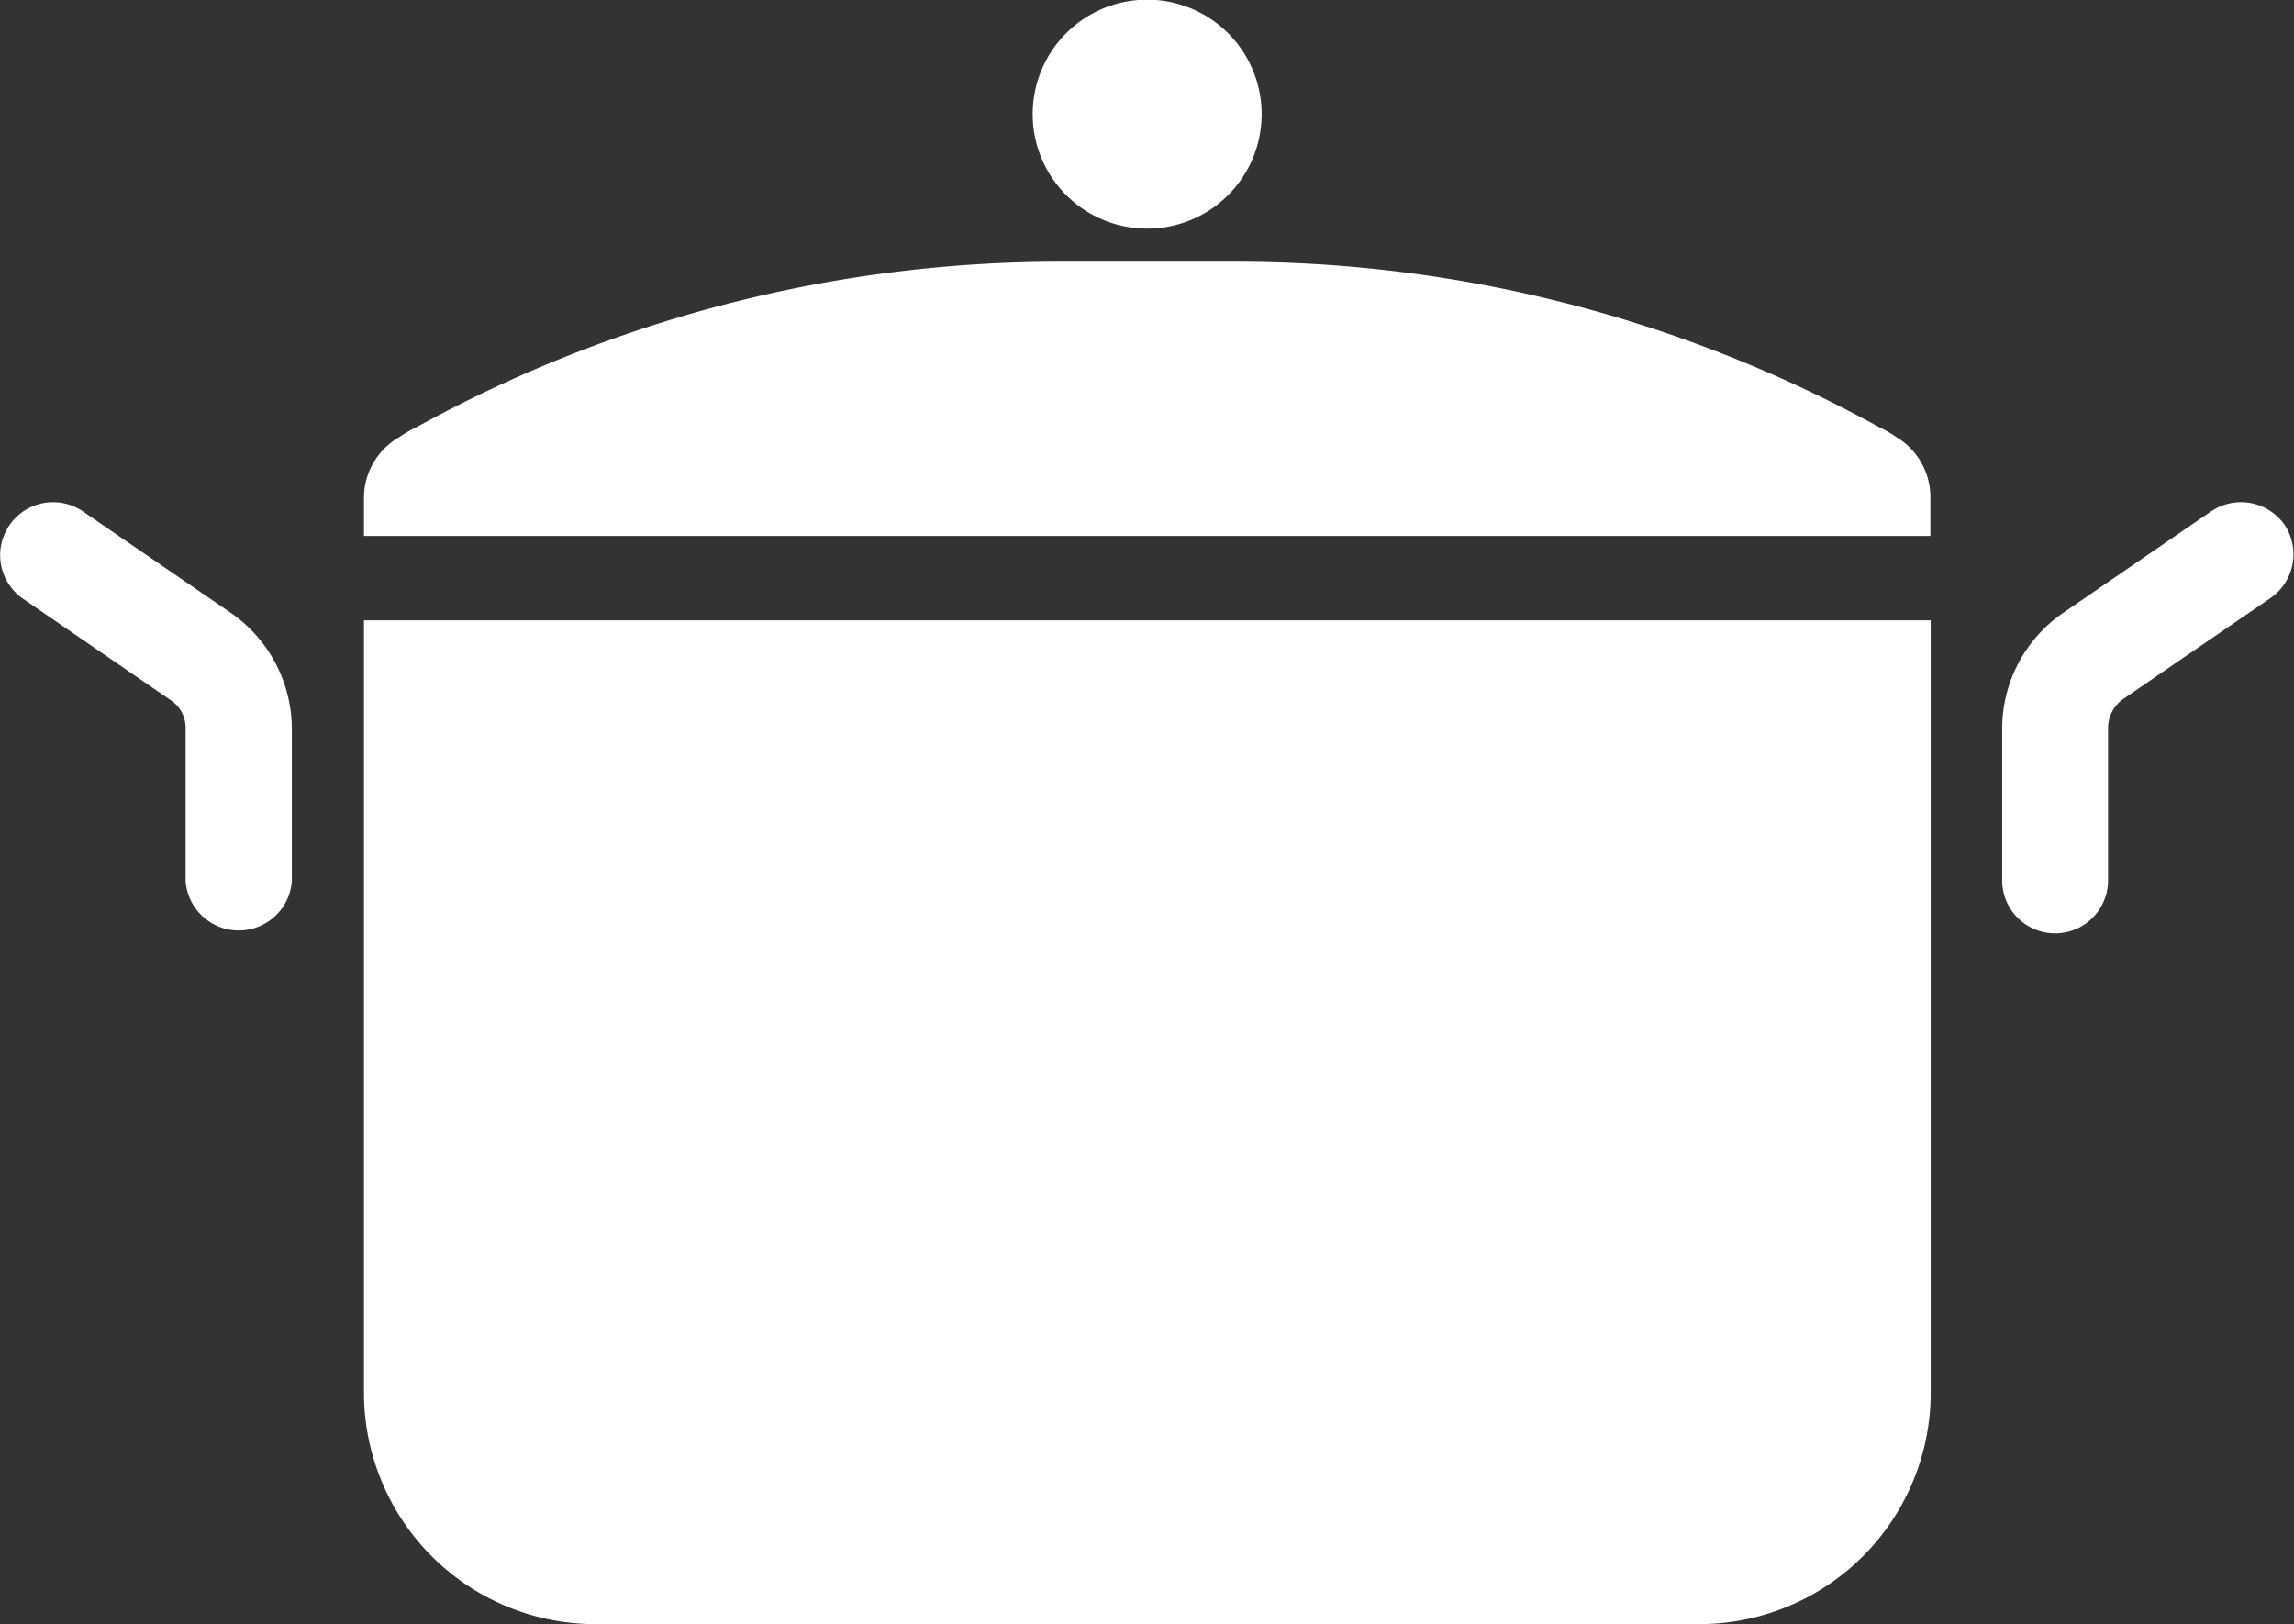
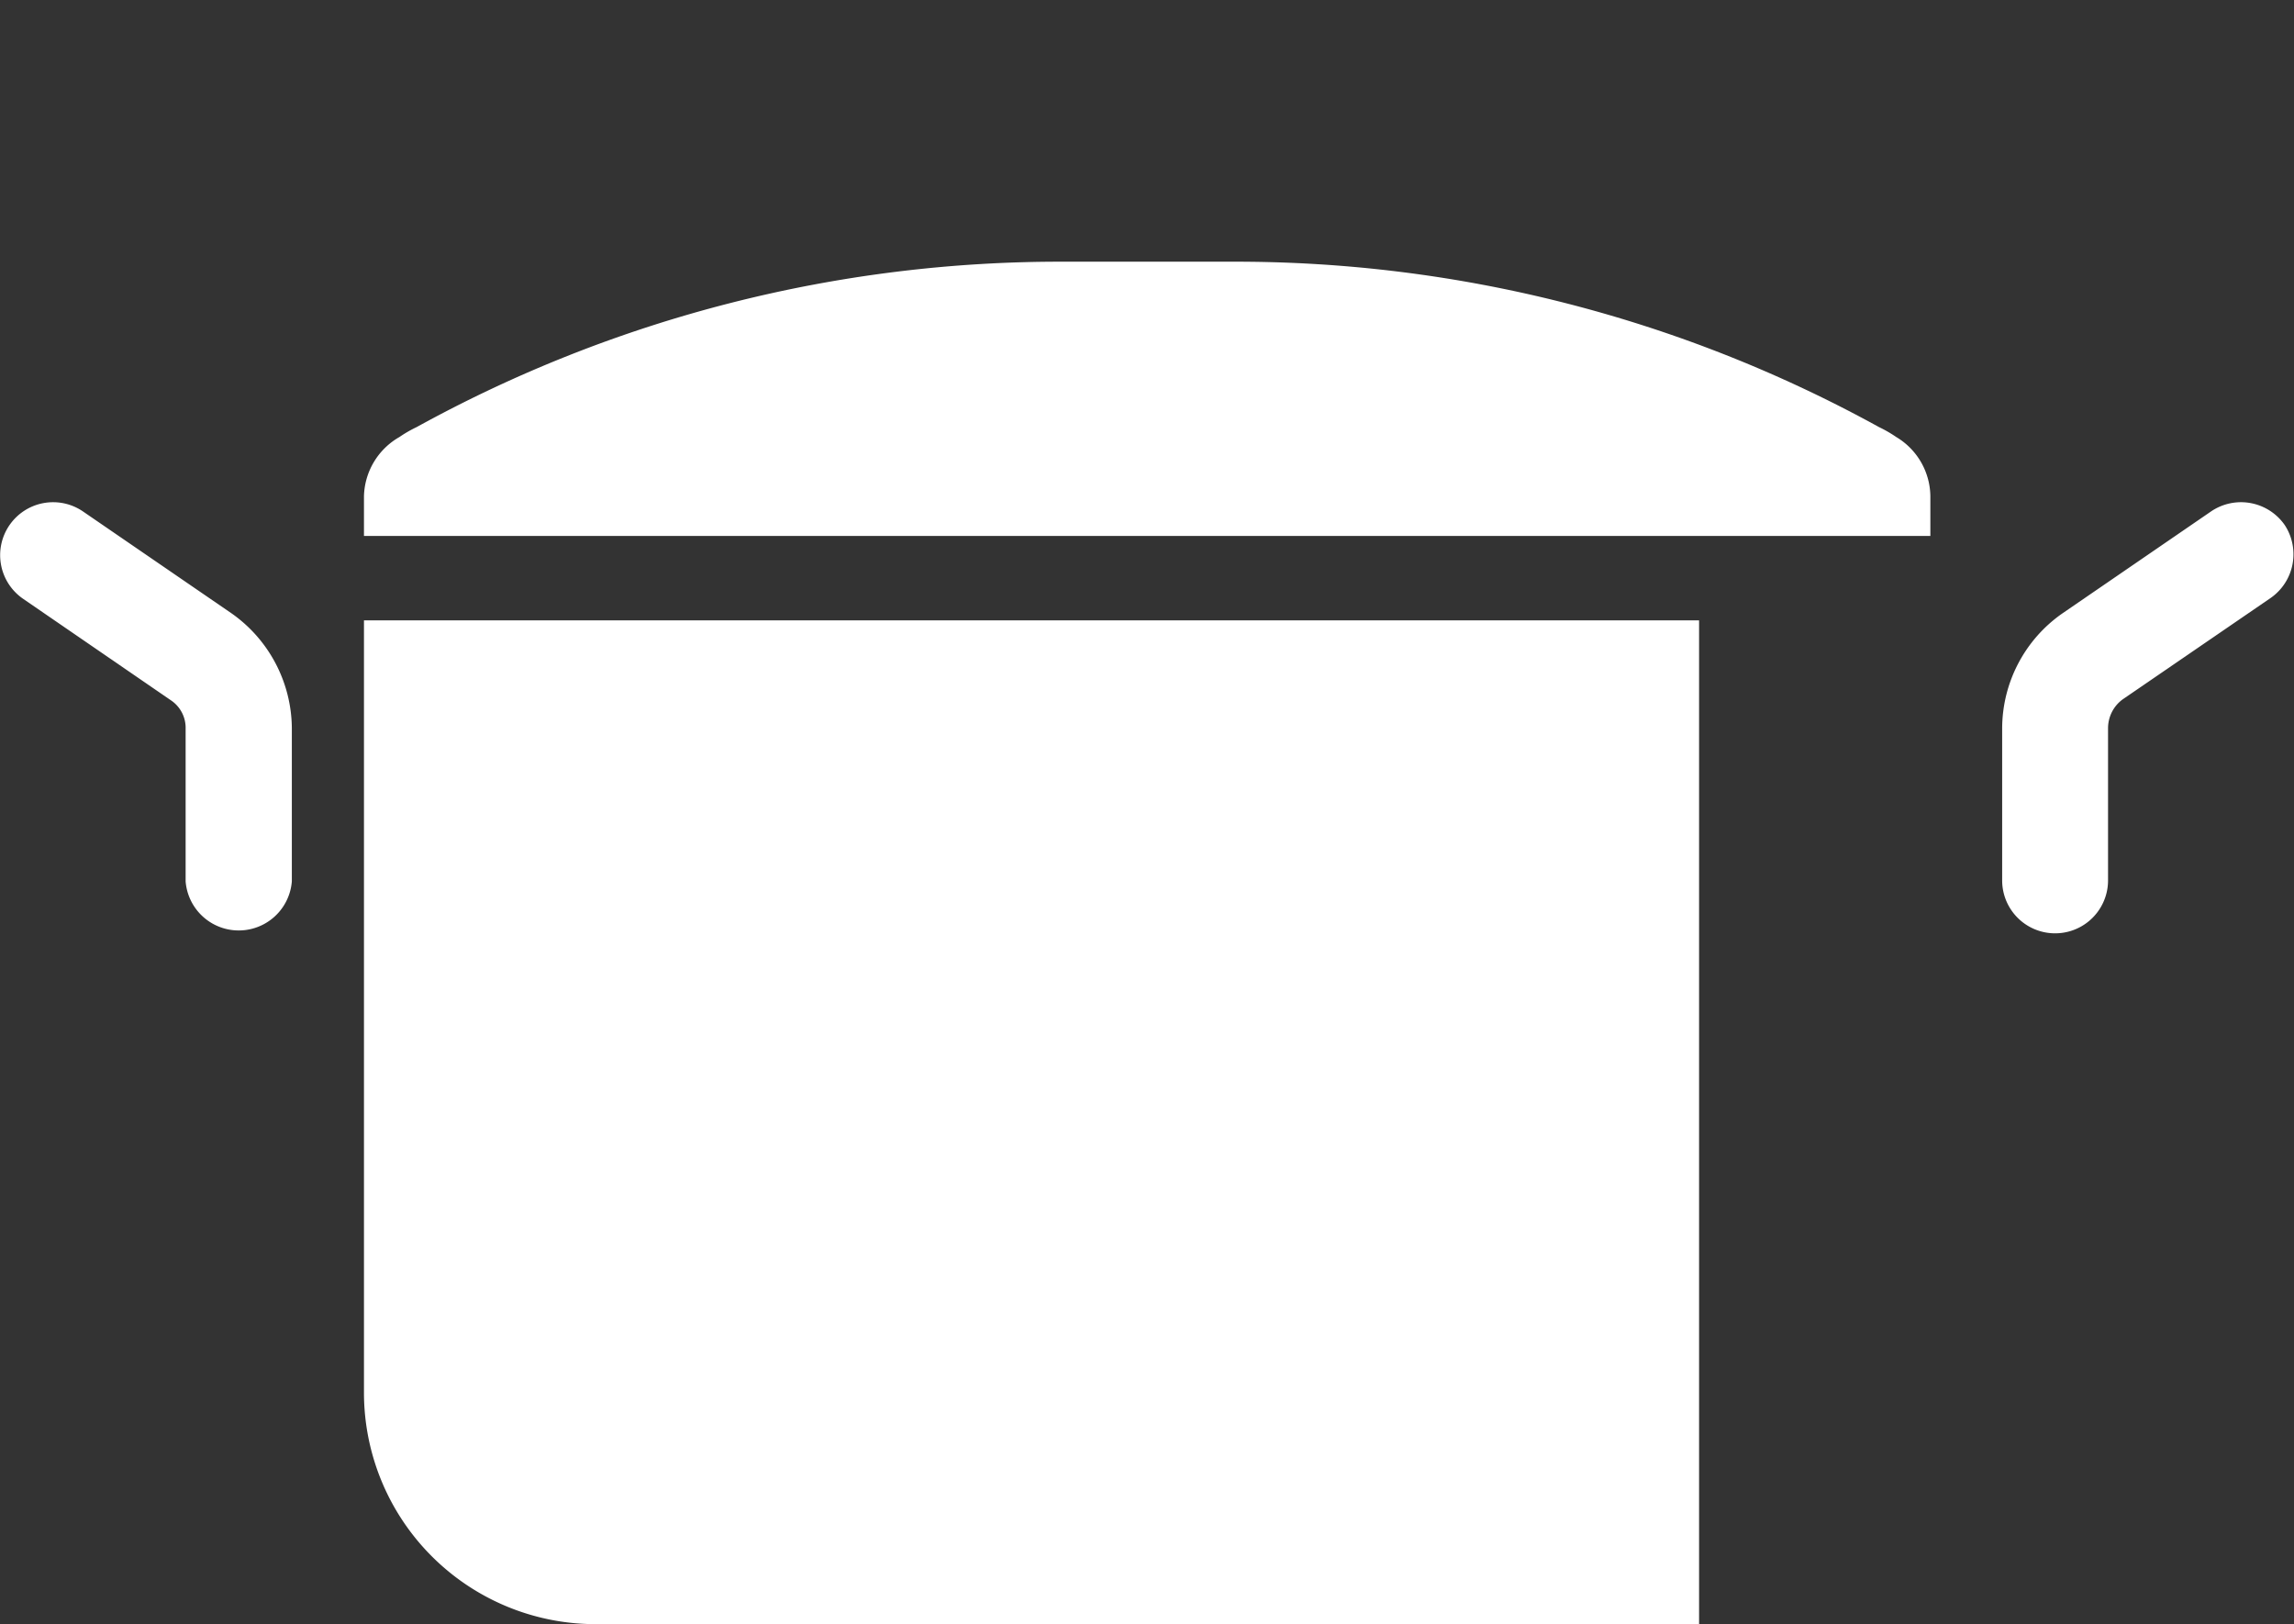
<svg xmlns="http://www.w3.org/2000/svg" viewBox="0 0 69.33 49.09">
  <rect x="0" y="0" width="69.33" height="49.09" fill="#333333" stroke="none" />
  <defs>
    <style>.cls-1{fill:#fff;}</style>
  </defs>
  <title>キッチン</title>
  <g id="レイヤー_2" data-name="レイヤー 2">
    <g id="文字">
-       <path class="cls-1" d="M11,42.09a7,7,0,0,0,7,7H51.35a7,7,0,0,0,7-7V18.75H11Z" />
+       <path class="cls-1" d="M11,42.09a7,7,0,0,0,7,7H51.35V18.75H11Z" />
      <path class="cls-1" d="M7,18.54H7L2.51,15.46A1.6,1.6,0,1,0,.7,18.1l4.47,3.07h0a1,1,0,0,1,.44.86v4.61a1.61,1.61,0,0,0,3.21,0V22A4.28,4.28,0,0,0,7,18.54Z" />
      <path class="cls-1" d="M69.05,15.87a1.61,1.61,0,0,0-2.23-.41l-4.49,3.08h0A4.25,4.25,0,0,0,60.51,22v4.61a1.6,1.6,0,0,0,3.2,0V22a1.08,1.08,0,0,1,.44-.86l4.48-3.07A1.61,1.61,0,0,0,69.05,15.87Z" />
      <path class="cls-1" d="M57.31,13.21a3.8,3.8,0,0,0-.52-.3,40.29,40.29,0,0,0-19.6-5h-5a40.29,40.29,0,0,0-19.6,5,3.8,3.8,0,0,0-.52.3A2.12,2.12,0,0,0,11,15V16.2H58.34V15A2.11,2.11,0,0,0,57.31,13.21Z" />
-       <path class="cls-1" d="M34.66,6.91a3.46,3.46,0,1,0-3.45-3.46A3.46,3.46,0,0,0,34.66,6.91Z" />
    </g>
  </g>
</svg>